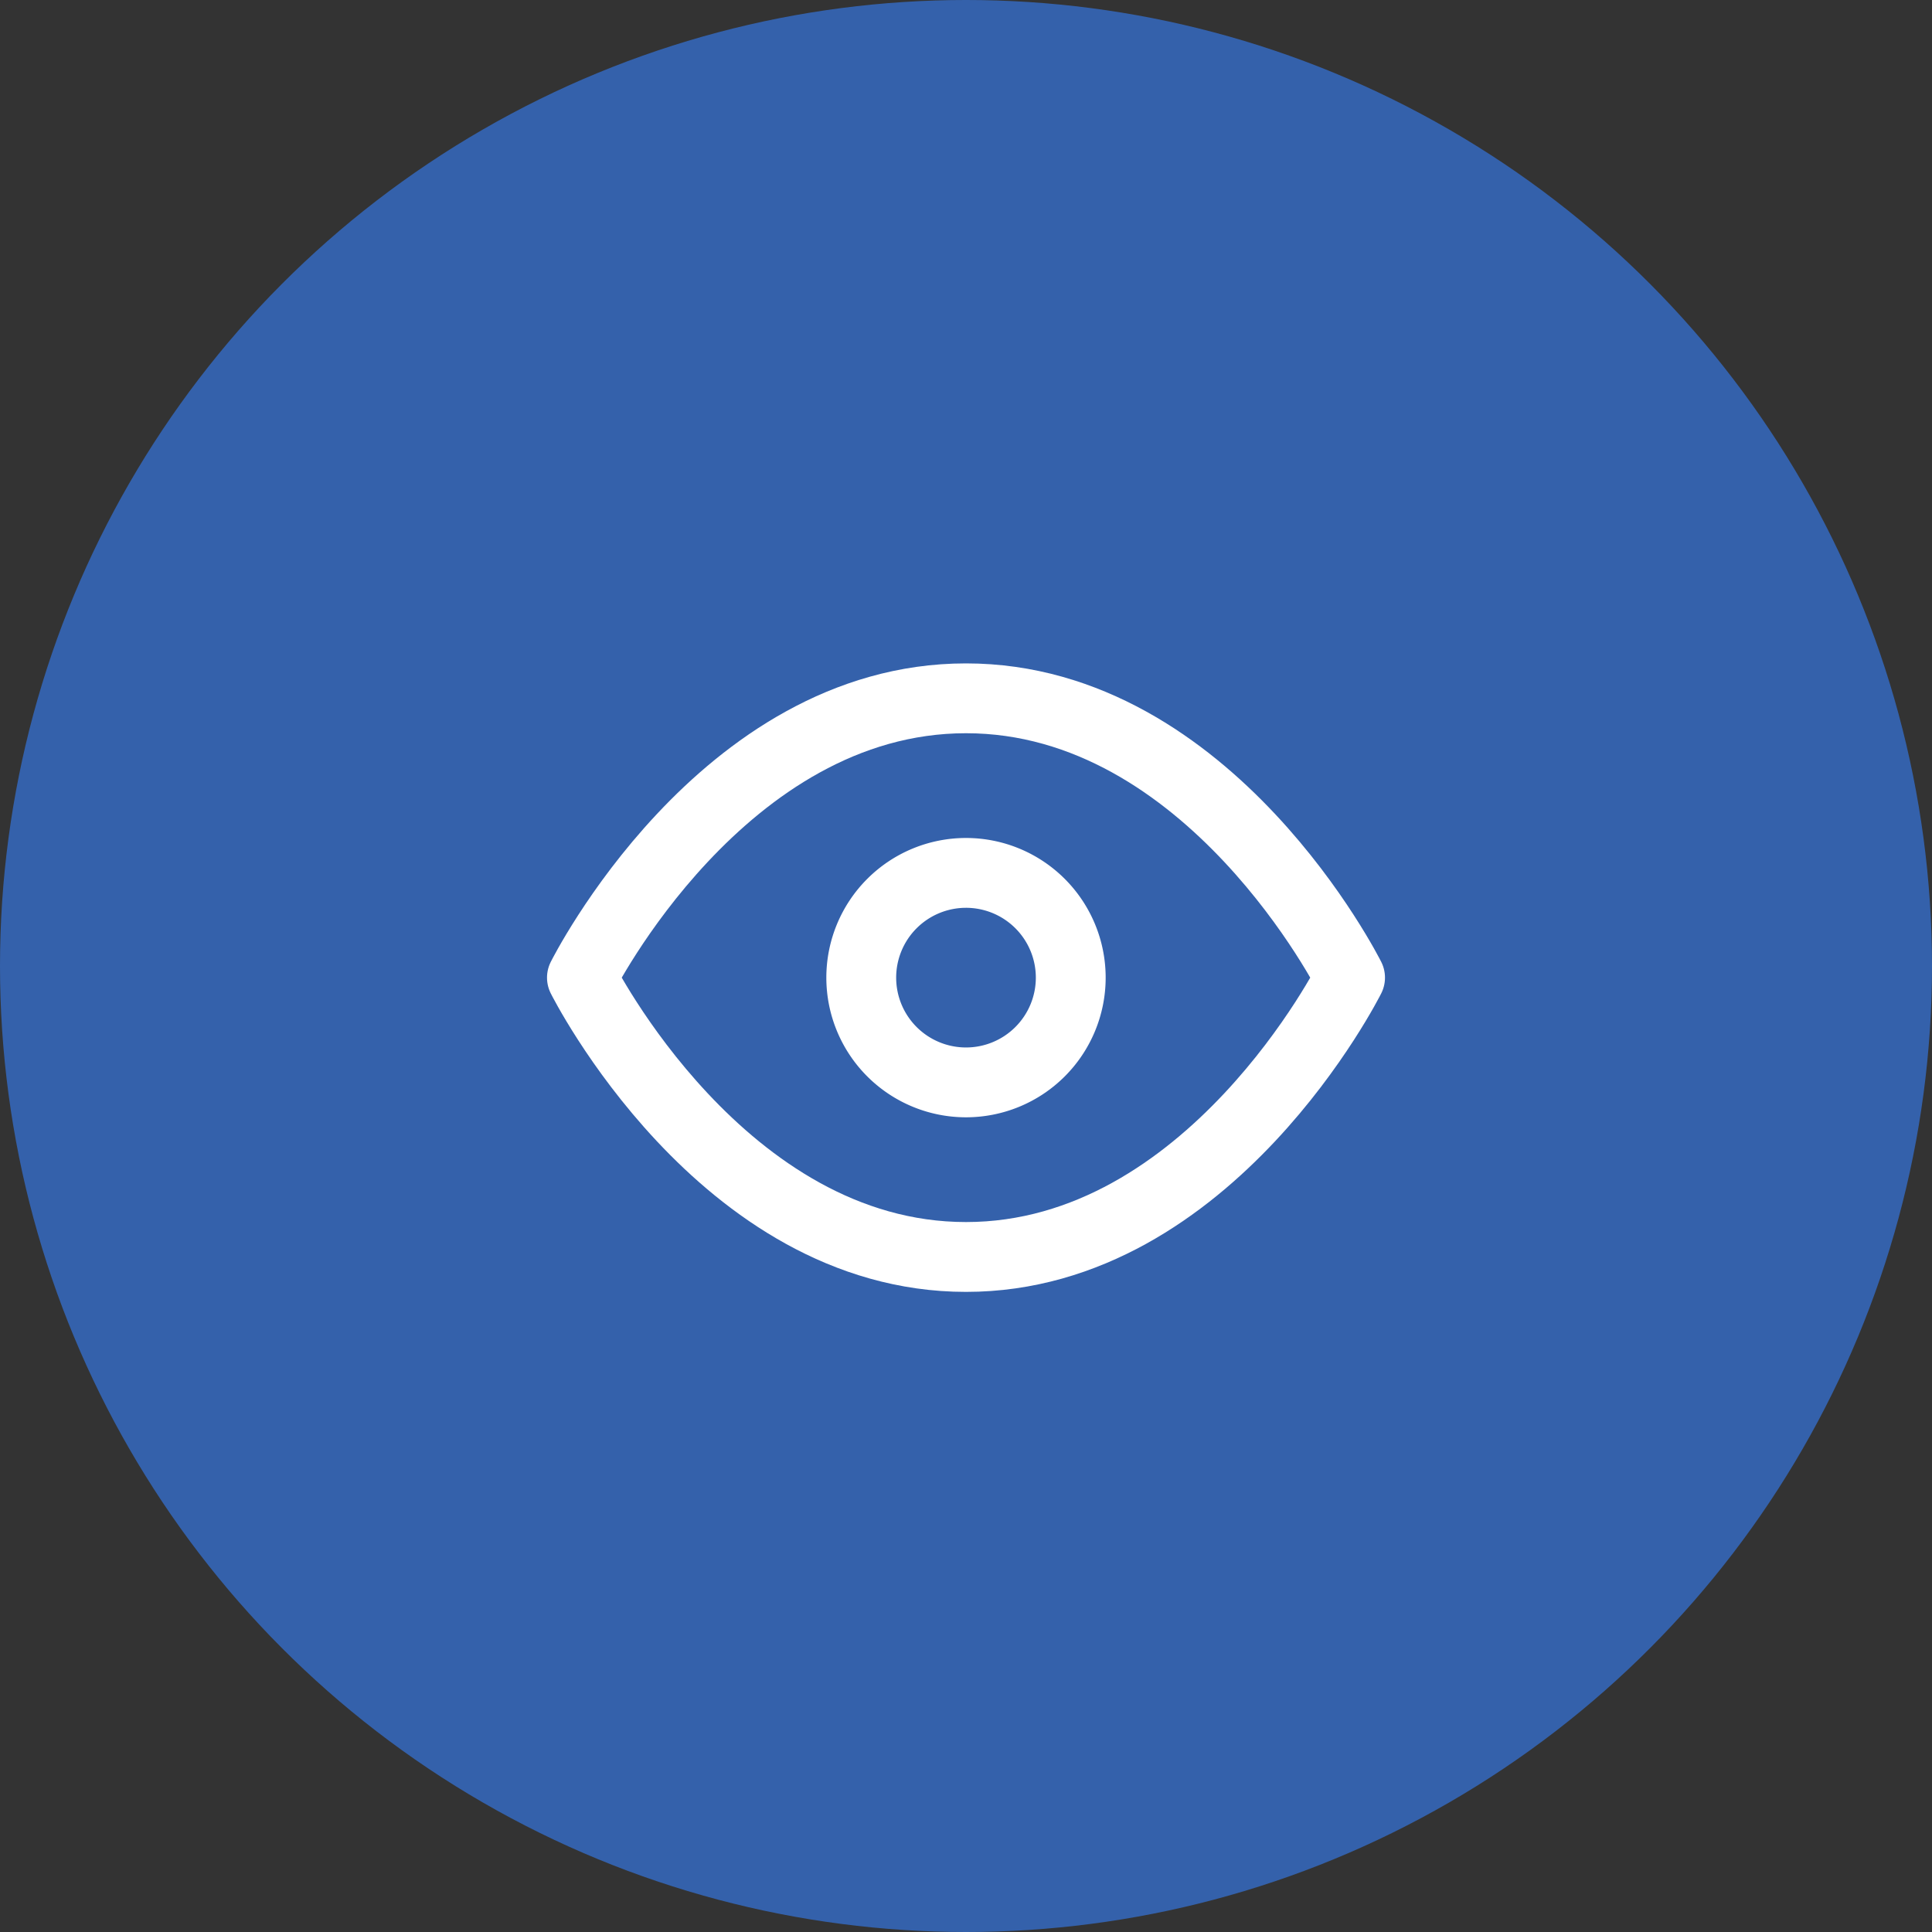
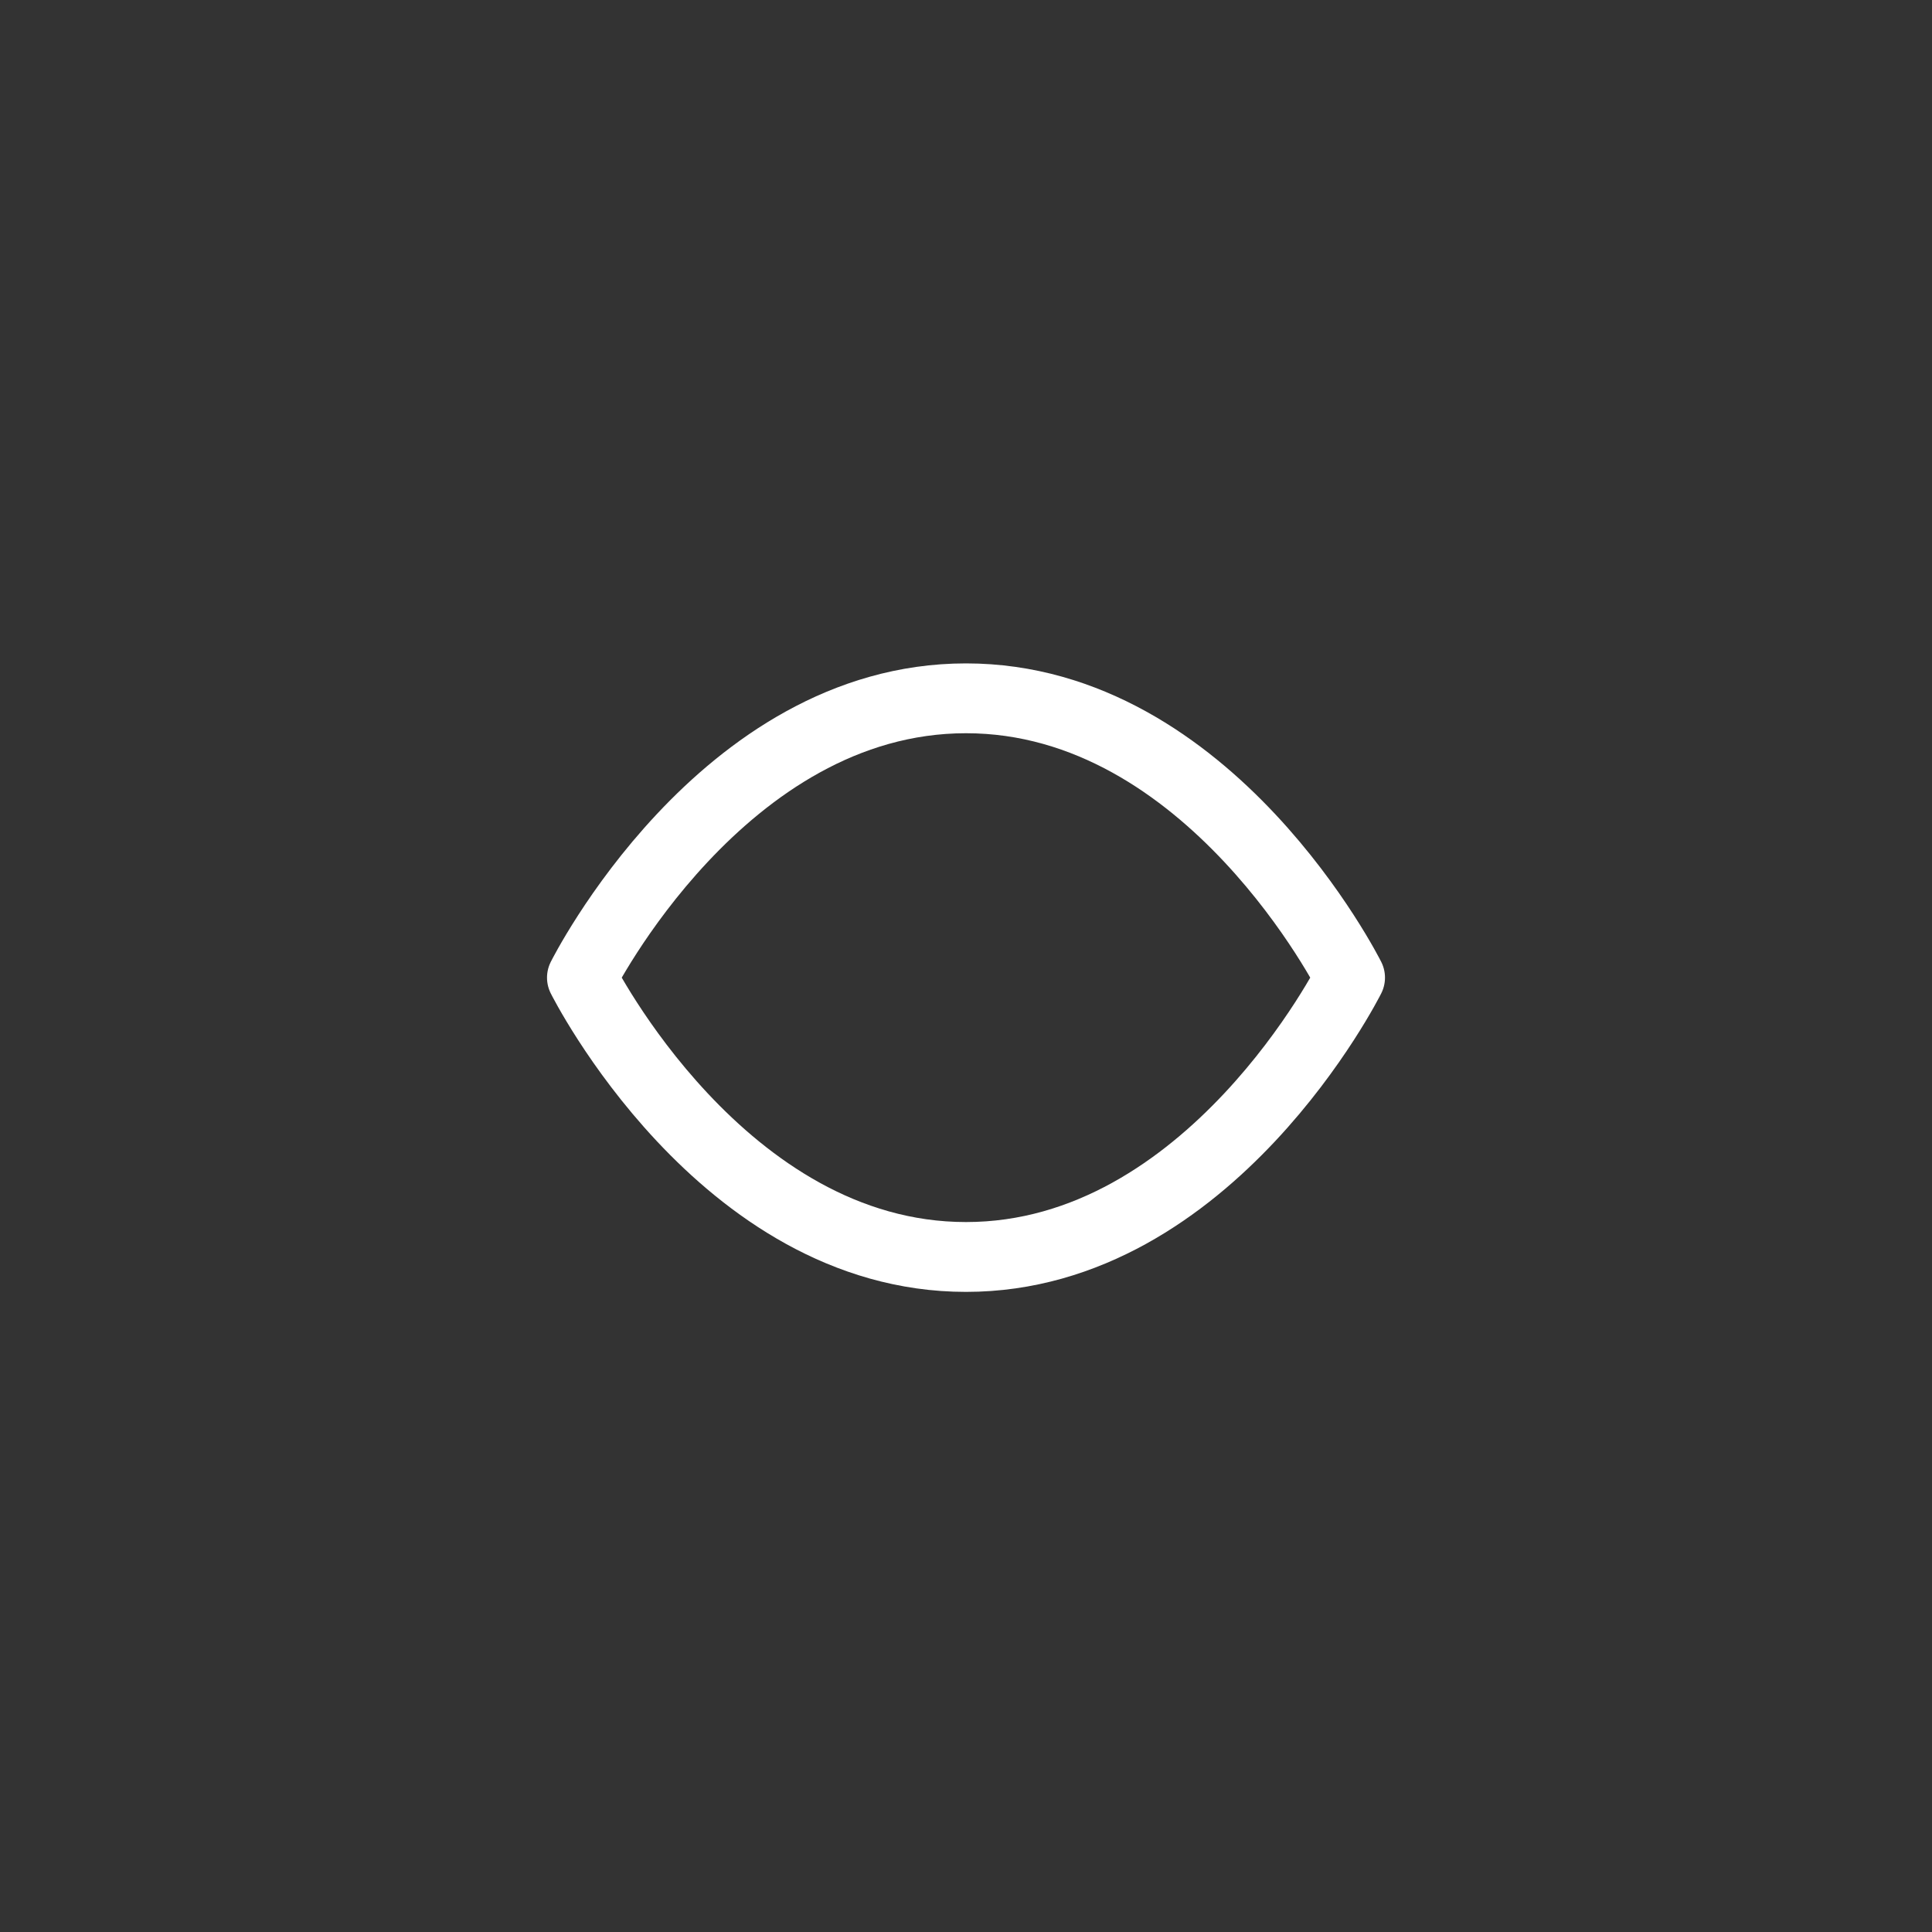
<svg xmlns="http://www.w3.org/2000/svg" width="83" height="83" viewBox="0 0 83 83">
  <rect x="0" y="0" width="83" height="83" fill="#333333" stroke="none" />
  <g id="icone-politicas-anticorrupcao" transform="translate(-774 -1673)">
-     <circle id="Grupo-144" cx="41.5" cy="41.5" r="41.5" transform="translate(774 1673)" fill="#3461ab" />
    <g id="Icon_feather-eye" data-name="Icon feather-eye" transform="translate(797.5 1697)">
      <path id="Caminho_11450" data-name="Caminho 11450" d="M1.5,18S7.5,6,18,6,34.5,18,34.5,18,28.5,30,18,30,1.5,18,1.5,18Z" fill="none" stroke="#fff" stroke-linecap="round" stroke-linejoin="round" stroke-width="3" />
-       <path id="Caminho_11451" data-name="Caminho 11451" d="M22.5,18A4.5,4.5,0,1,1,18,13.5,4.5,4.5,0,0,1,22.5,18Z" fill="none" stroke="#fff" stroke-linecap="round" stroke-linejoin="round" stroke-width="3" />
    </g>
  </g>
</svg>